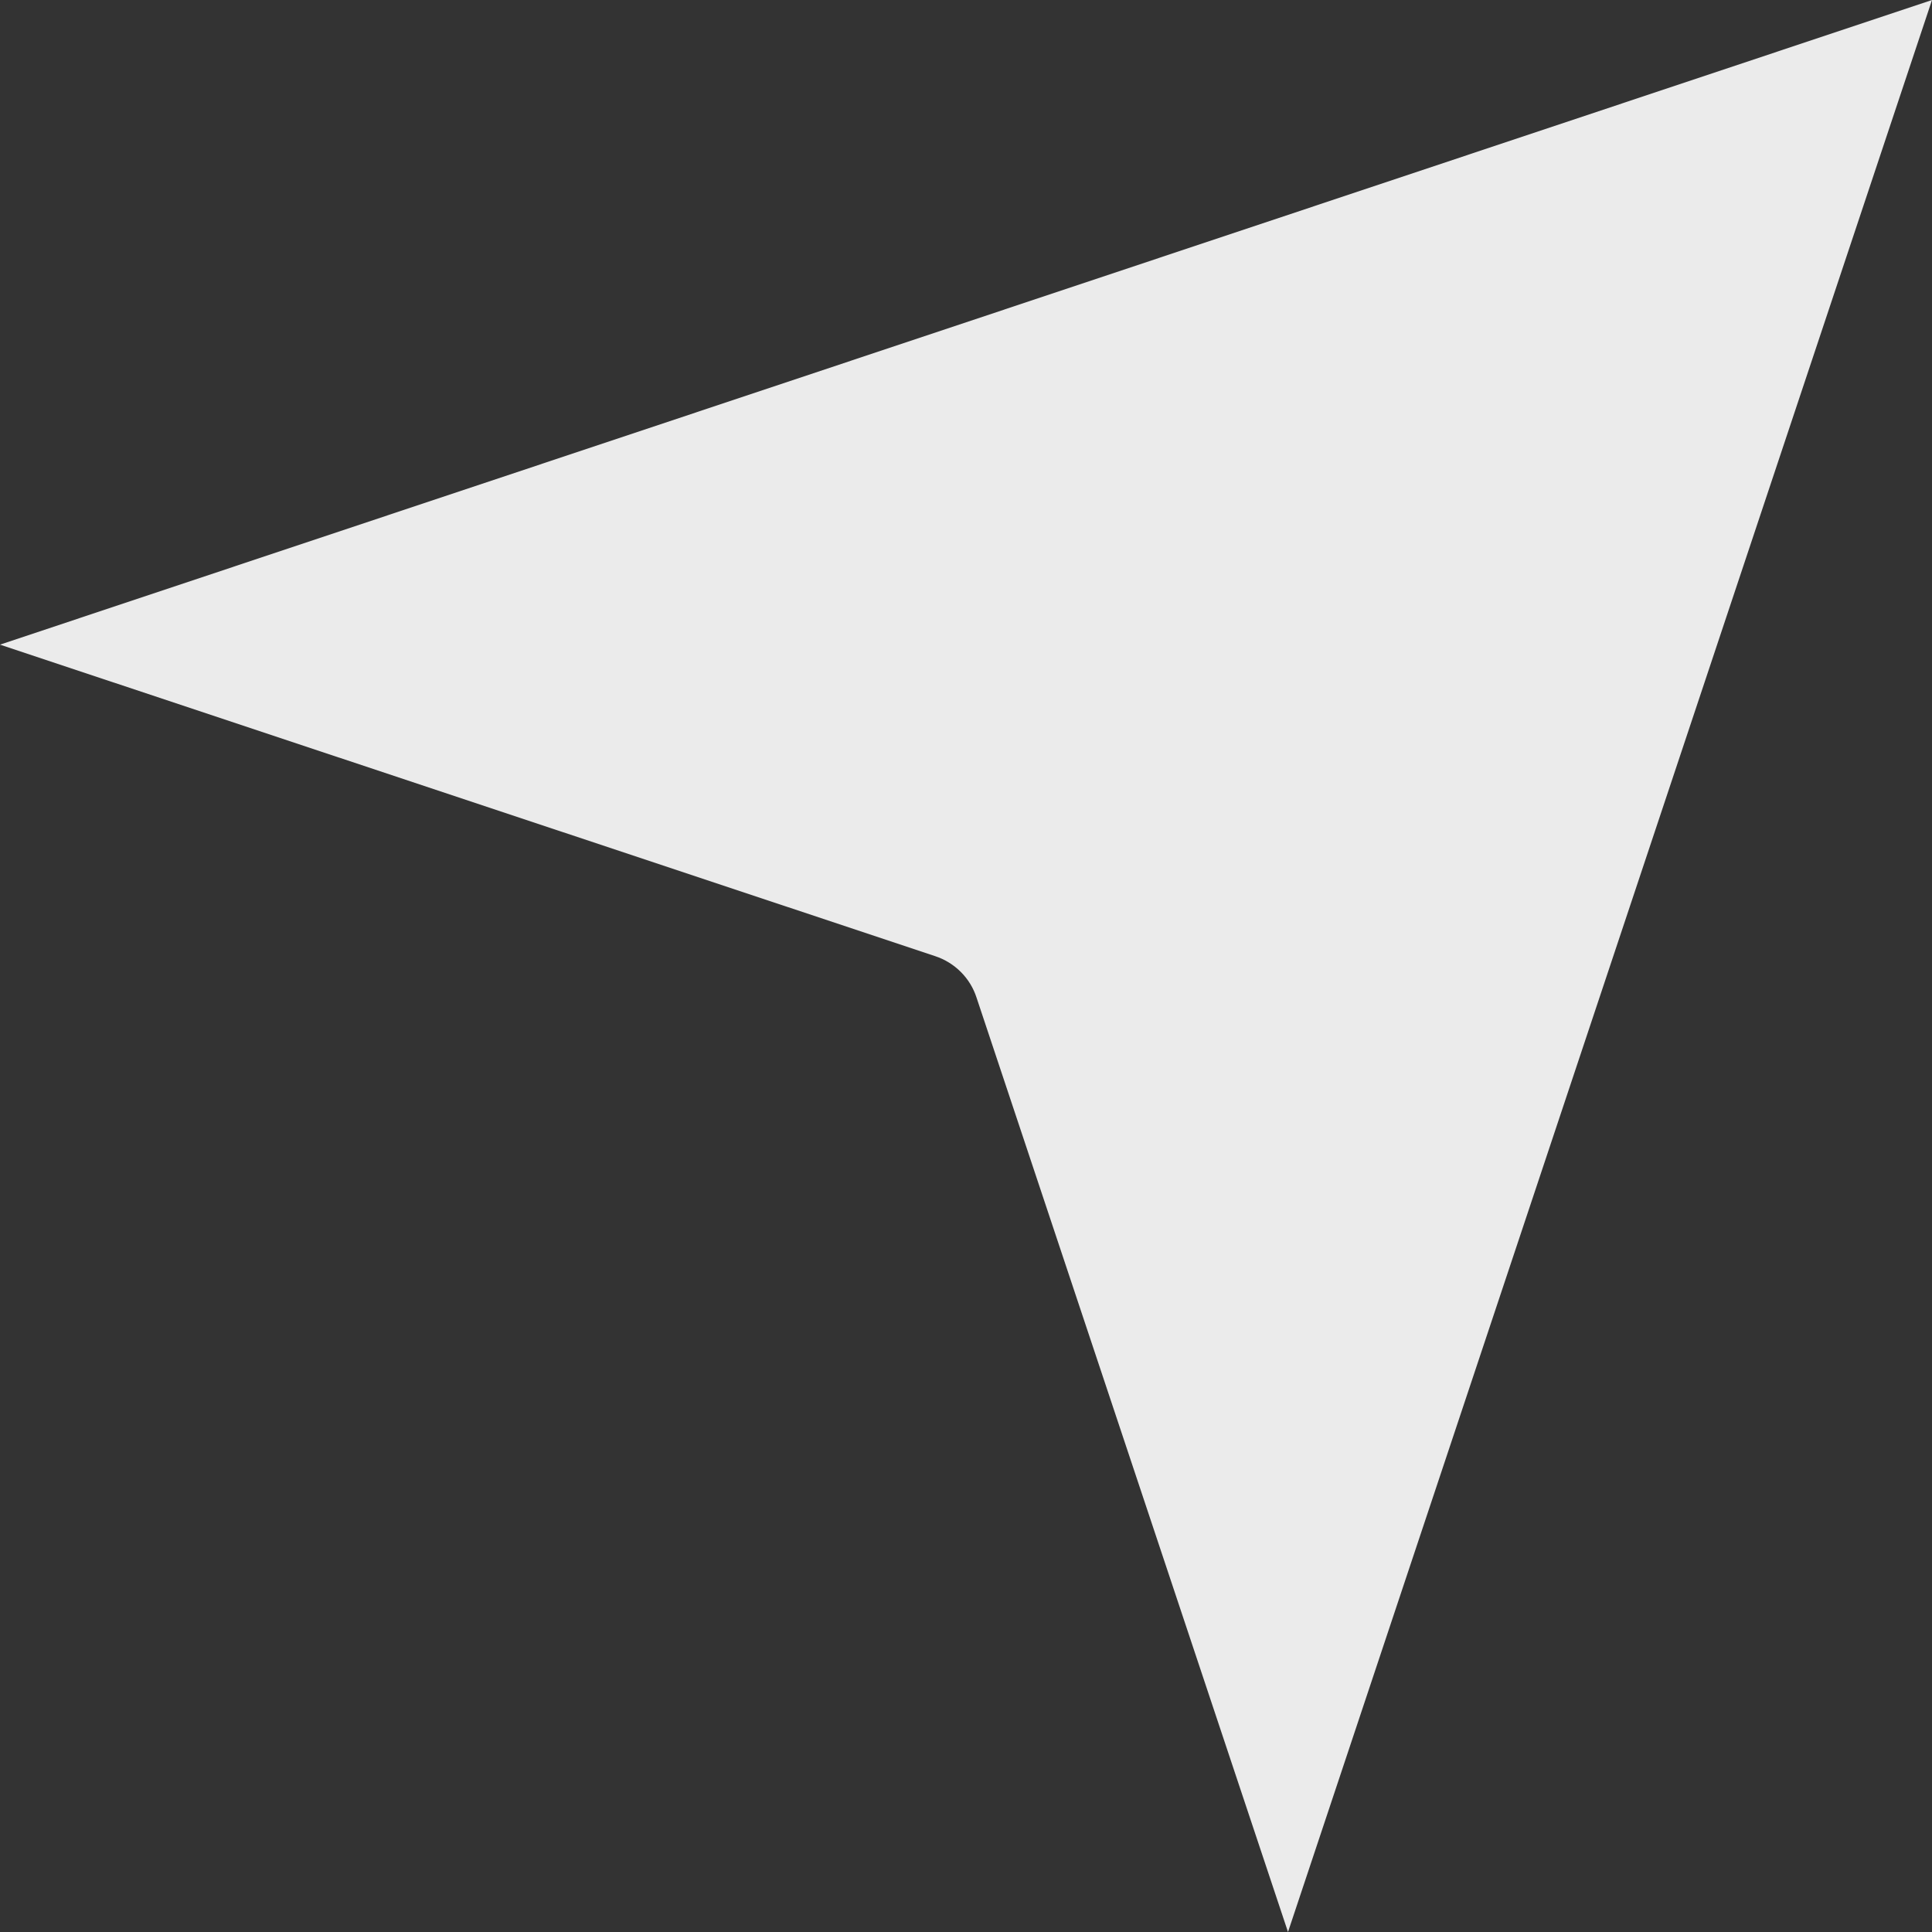
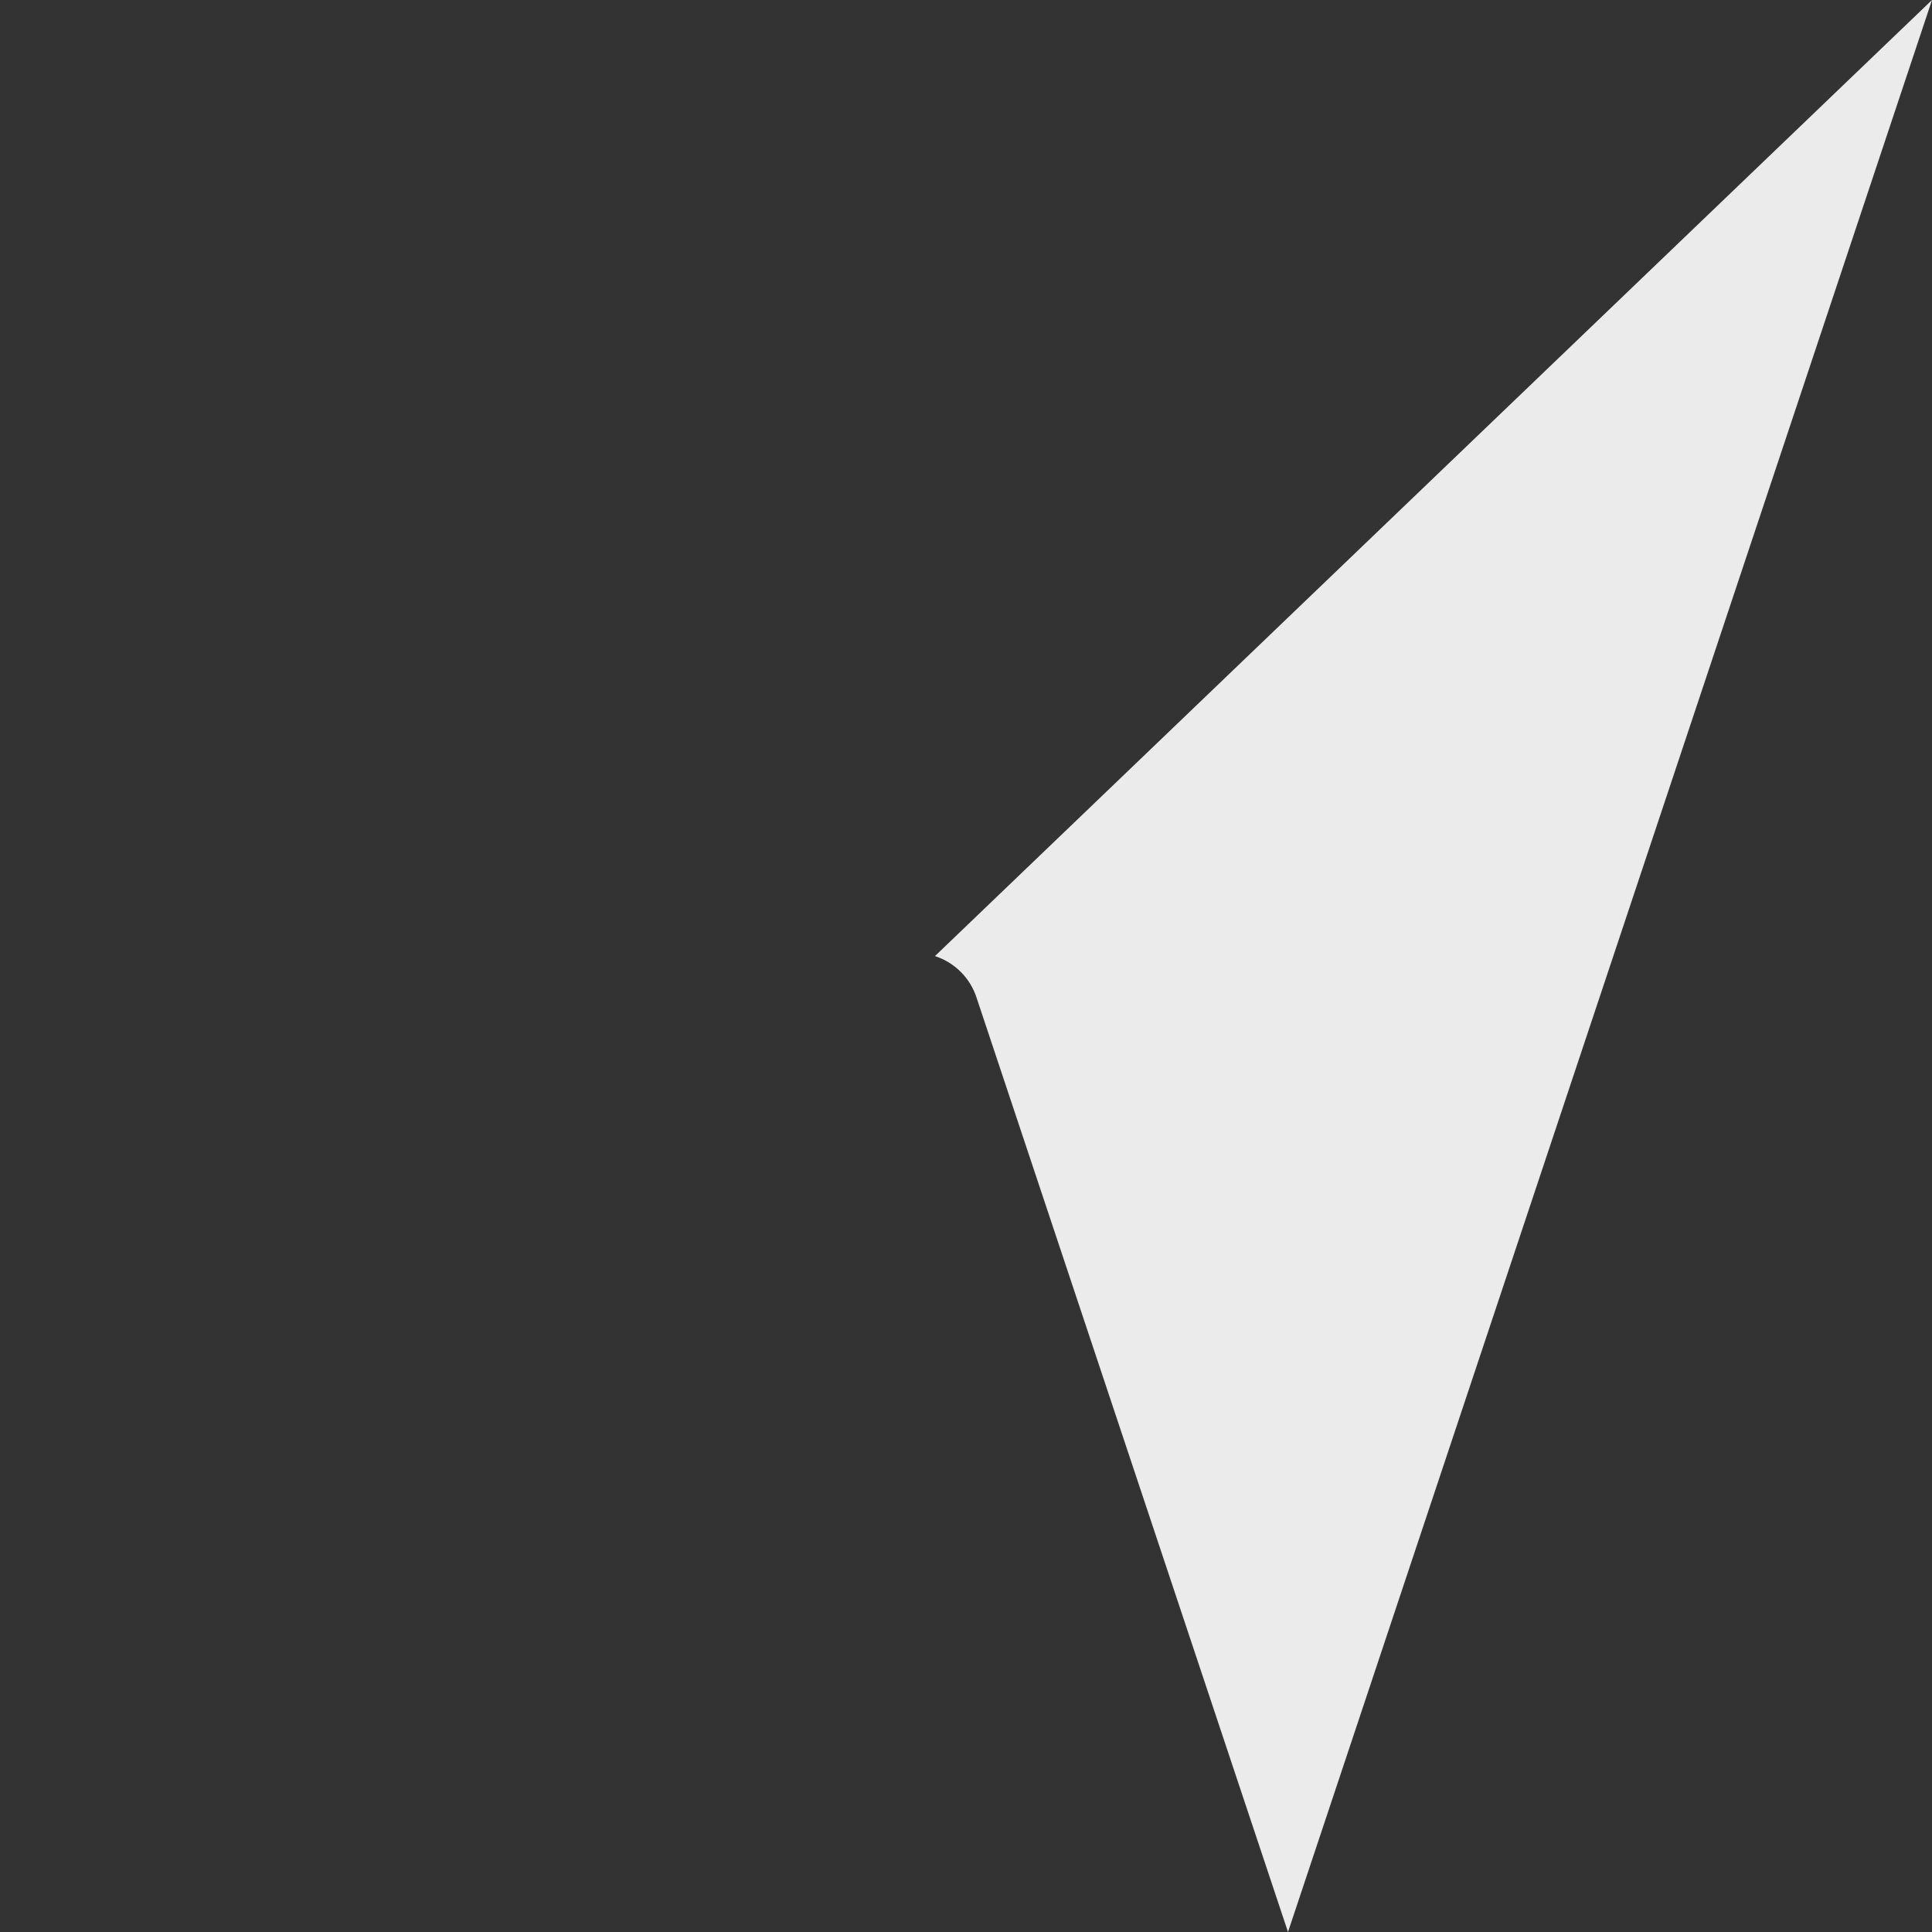
<svg xmlns="http://www.w3.org/2000/svg" width="15" height="15" viewBox="0 0 15 15" fill="none">
  <rect x="0" y="0" width="15" height="15" fill="#333333" stroke="none" />
  <g opacity="0.9">
-     <path d="M7.259 7.423C7.412 7.473 7.533 7.593 7.582 7.746L10 15L15 0L0 5.005L7.259 7.423Z" fill="white" />
+     <path d="M7.259 7.423C7.412 7.473 7.533 7.593 7.582 7.746L10 15L15 0L7.259 7.423Z" fill="white" />
  </g>
</svg>